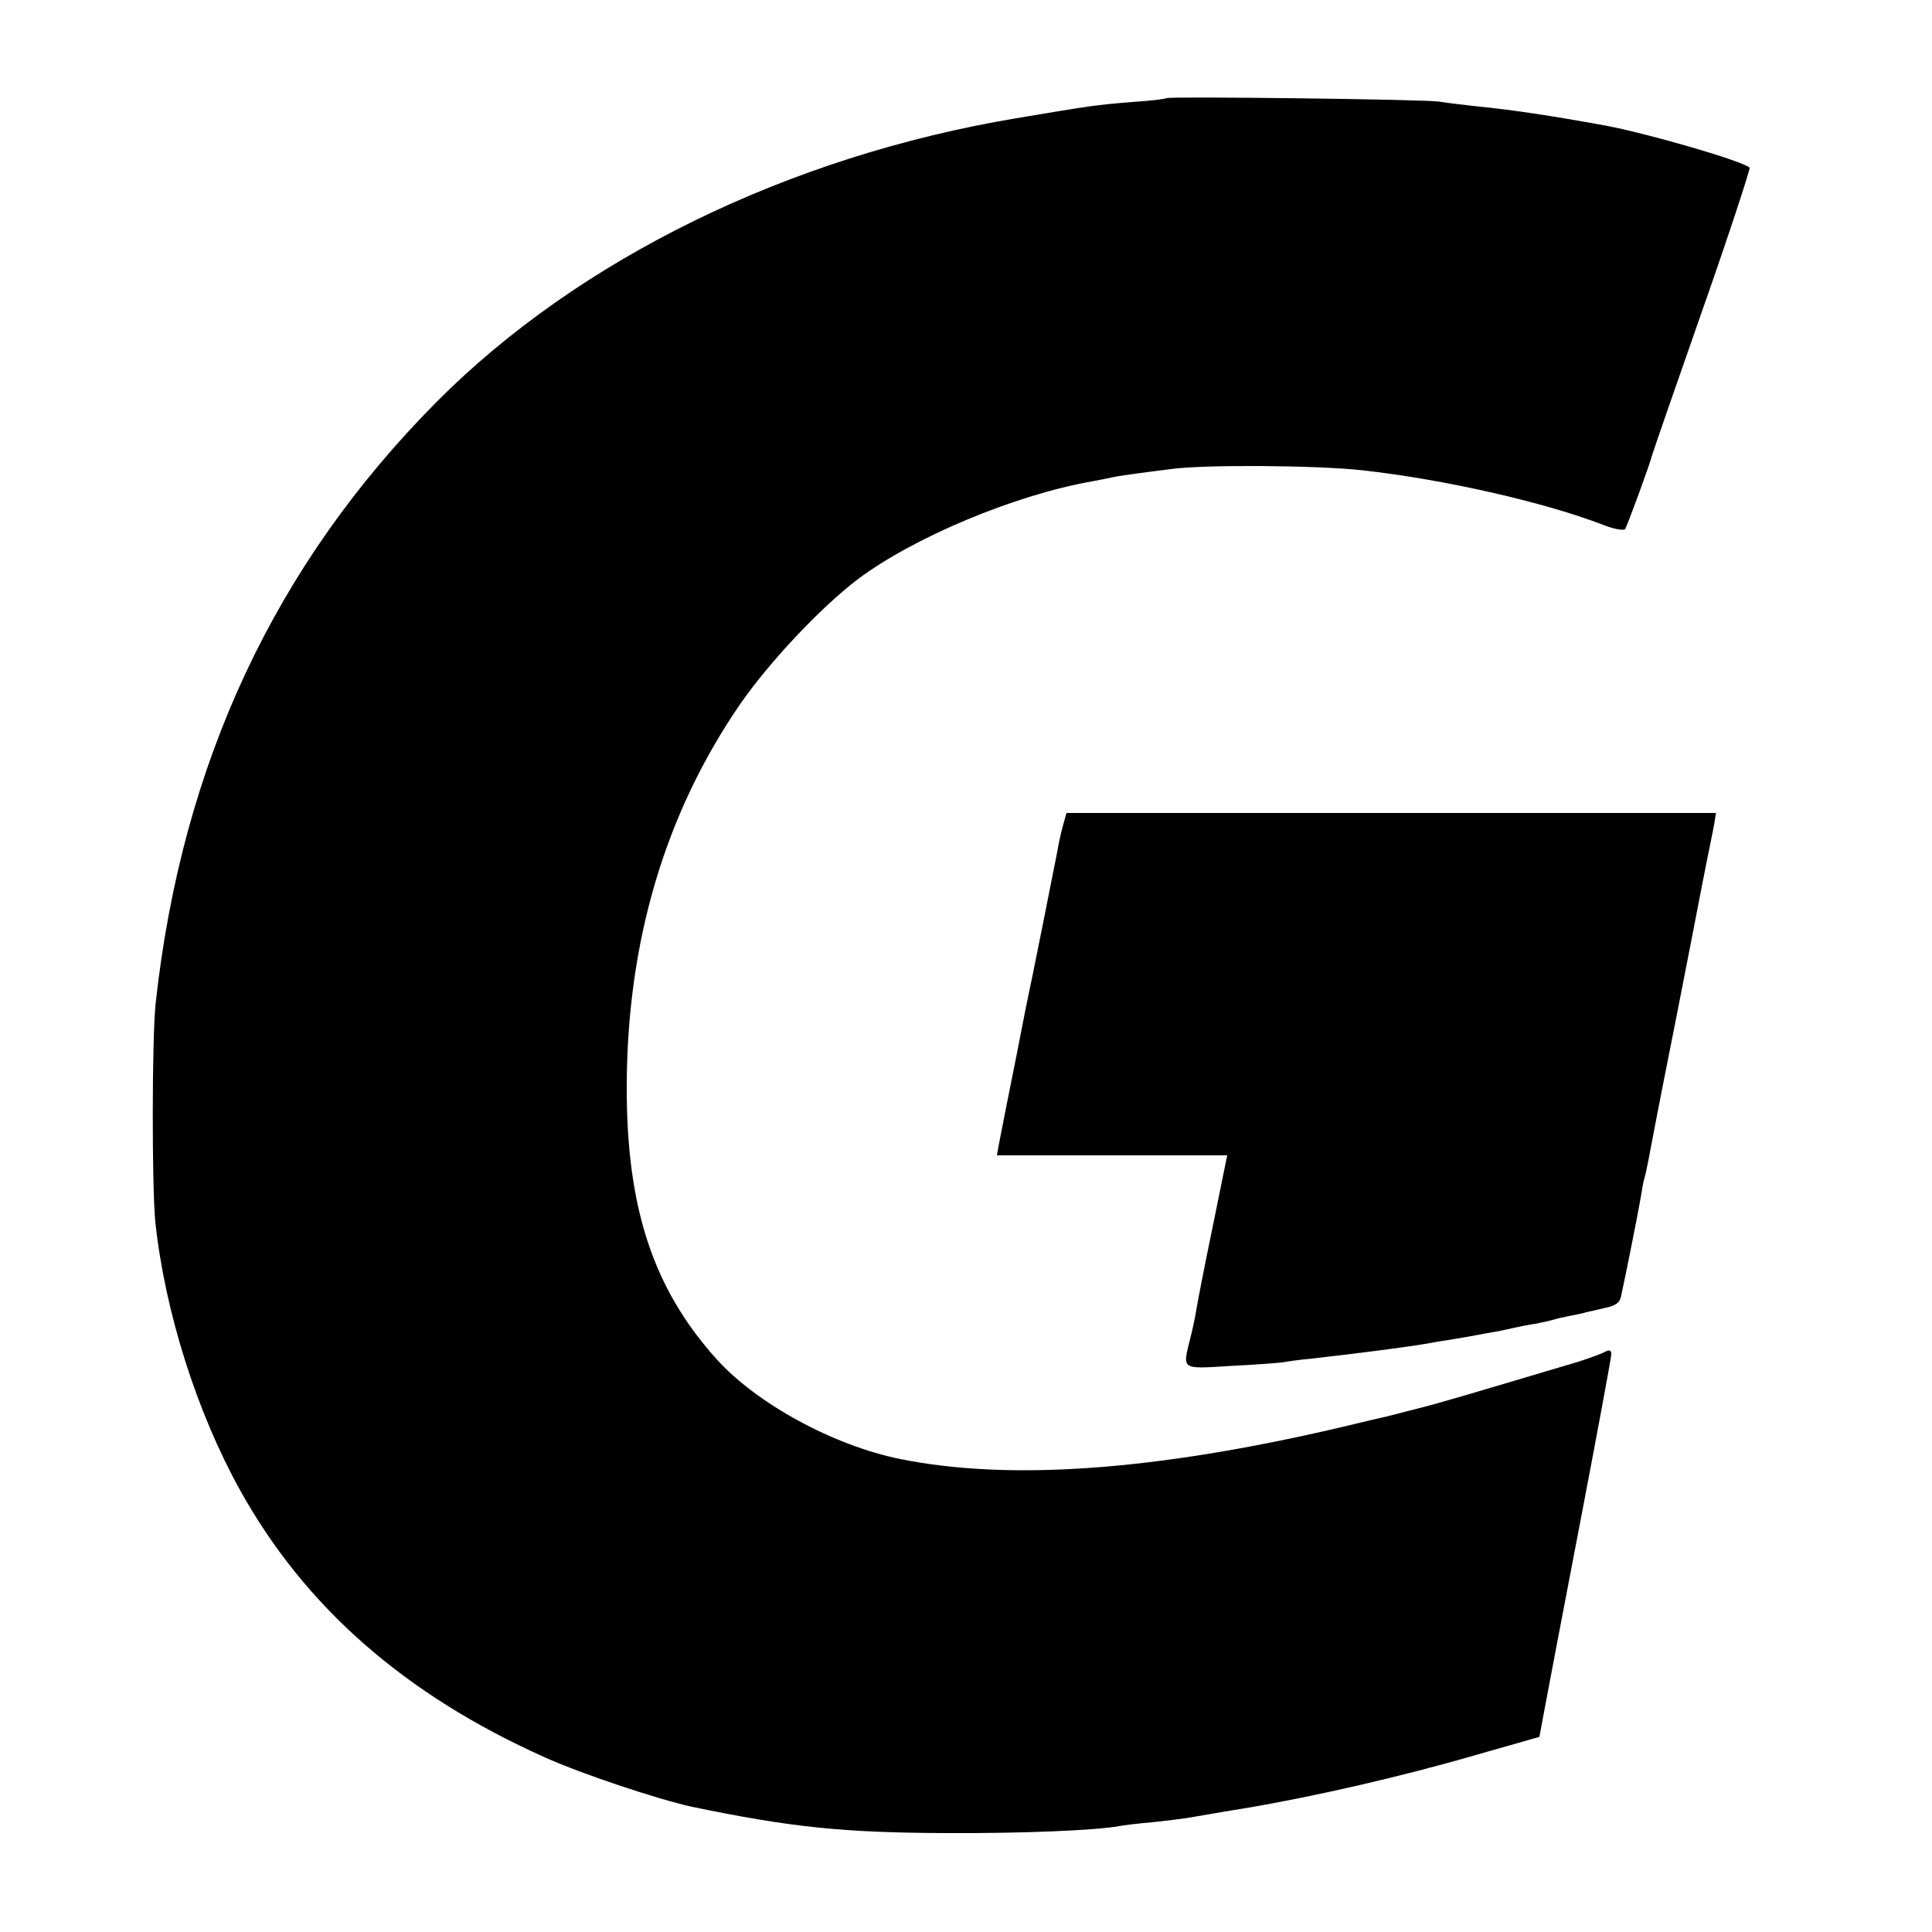
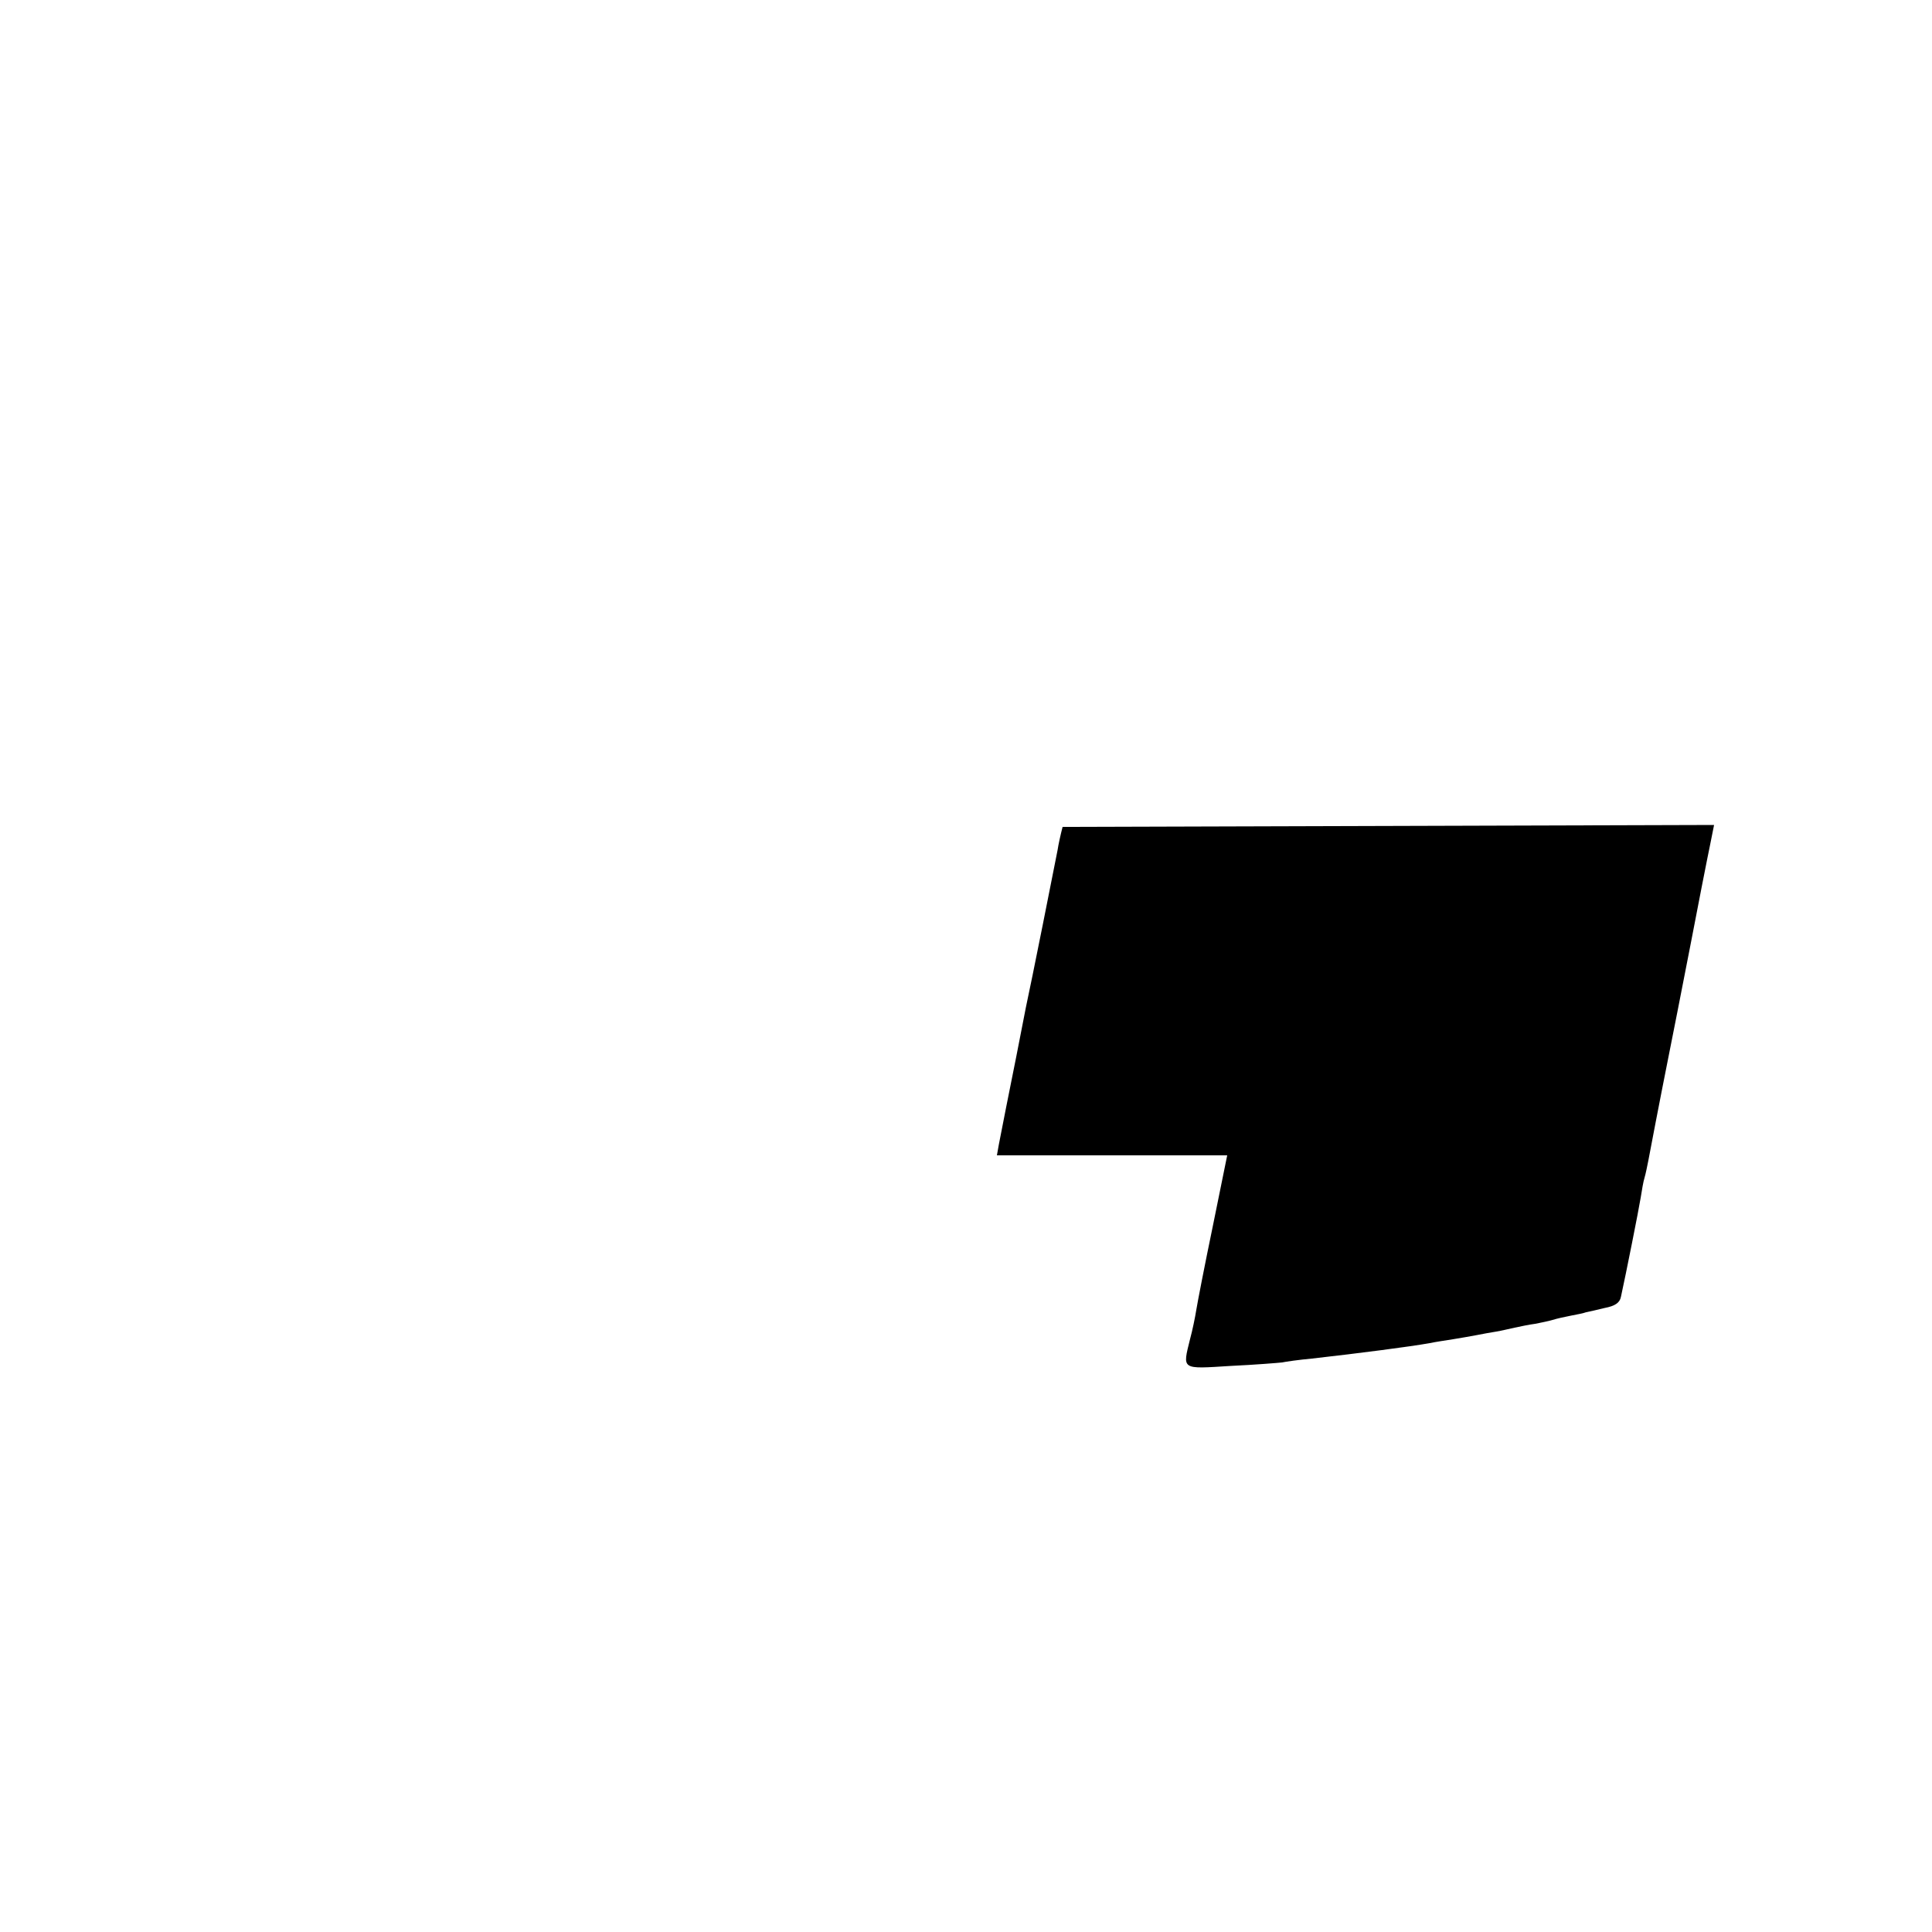
<svg xmlns="http://www.w3.org/2000/svg" version="1.0" width="500pt" height="500pt" viewBox="0 0 500 500" preserveAspectRatio="xMidYMid meet">
  <g transform="translate(0,500) scale(0.1,-0.1)" fill="#000000" stroke="none">
-     <path d="M3019 4746 c-2 -2 -42 -7 -89 -10 -99 -8 -108 -10 -300 -42 -591 -99 -1133 -365 -1500 -734 -418 -421 -659 -935 -727 -1555 -10 -89 -10 -478 -1 -568 25 -232 107 -491 219 -693 168 -303 427 -530 789 -692 98 -44 294 -109 381 -128 256 -53 390 -67 659 -68 197 -1 385 7 446 18 10 2 49 7 86 10 37 4 77 9 90 11 13 2 79 14 148 25 180 30 410 83 599 138 l165 47 13 70 c7 39 49 258 93 488 44 230 80 424 80 432 0 11 -5 13 -17 6 -10 -5 -40 -16 -68 -25 -292 -87 -359 -107 -415 -121 -36 -9 -73 -19 -82 -21 -23 -5 -39 -9 -123 -29 -476 -111 -852 -138 -1135 -81 -173 35 -371 143 -475 258 -165 183 -234 393 -233 708 1 375 100 706 293 987 77 111 209 251 305 324 144 108 406 218 605 253 17 3 41 8 55 11 14 3 43 7 65 10 22 3 60 8 85 11 85 12 375 10 495 -3 209 -23 470 -82 623 -141 28 -11 54 -16 58 -11 6 10 64 168 69 189 2 8 61 178 131 378 70 199 124 365 122 368 -17 17 -261 88 -373 109 -137 25 -242 41 -335 50 -36 4 -78 9 -95 12 -36 6 -700 14 -706 9z" />
-     <path d="M2750 2860 c-5 -19 -11 -46 -13 -60 -4 -22 -71 -358 -82 -407 -2 -10 -13 -67 -25 -128 -12 -60 -24 -119 -26 -130 -4 -21 -10 -51 -19 -97 l-5 -28 298 0 298 0 -37 -182 c-21 -101 -40 -199 -43 -218 -3 -19 -10 -53 -16 -75 -20 -81 -24 -78 105 -70 64 3 124 8 133 9 9 2 44 7 77 10 124 14 255 31 305 40 14 3 41 7 60 10 19 3 47 8 63 11 15 3 37 7 50 9 12 2 33 7 47 10 14 3 37 8 53 10 15 3 35 7 45 10 9 3 31 8 47 11 17 3 35 7 40 9 6 1 27 6 48 11 26 5 39 13 42 29 13 59 46 225 51 256 3 19 7 43 10 52 3 10 7 30 10 45 3 16 27 143 55 283 28 140 52 266 55 280 12 64 46 237 50 255 2 11 7 34 10 50 l5 31 -840 0 -841 0 -10 -36z" />
+     <path d="M2750 2860 c-5 -19 -11 -46 -13 -60 -4 -22 -71 -358 -82 -407 -2 -10 -13 -67 -25 -128 -12 -60 -24 -119 -26 -130 -4 -21 -10 -51 -19 -97 l-5 -28 298 0 298 0 -37 -182 c-21 -101 -40 -199 -43 -218 -3 -19 -10 -53 -16 -75 -20 -81 -24 -78 105 -70 64 3 124 8 133 9 9 2 44 7 77 10 124 14 255 31 305 40 14 3 41 7 60 10 19 3 47 8 63 11 15 3 37 7 50 9 12 2 33 7 47 10 14 3 37 8 53 10 15 3 35 7 45 10 9 3 31 8 47 11 17 3 35 7 40 9 6 1 27 6 48 11 26 5 39 13 42 29 13 59 46 225 51 256 3 19 7 43 10 52 3 10 7 30 10 45 3 16 27 143 55 283 28 140 52 266 55 280 12 64 46 237 50 255 2 11 7 34 10 50 z" />
  </g>
</svg>